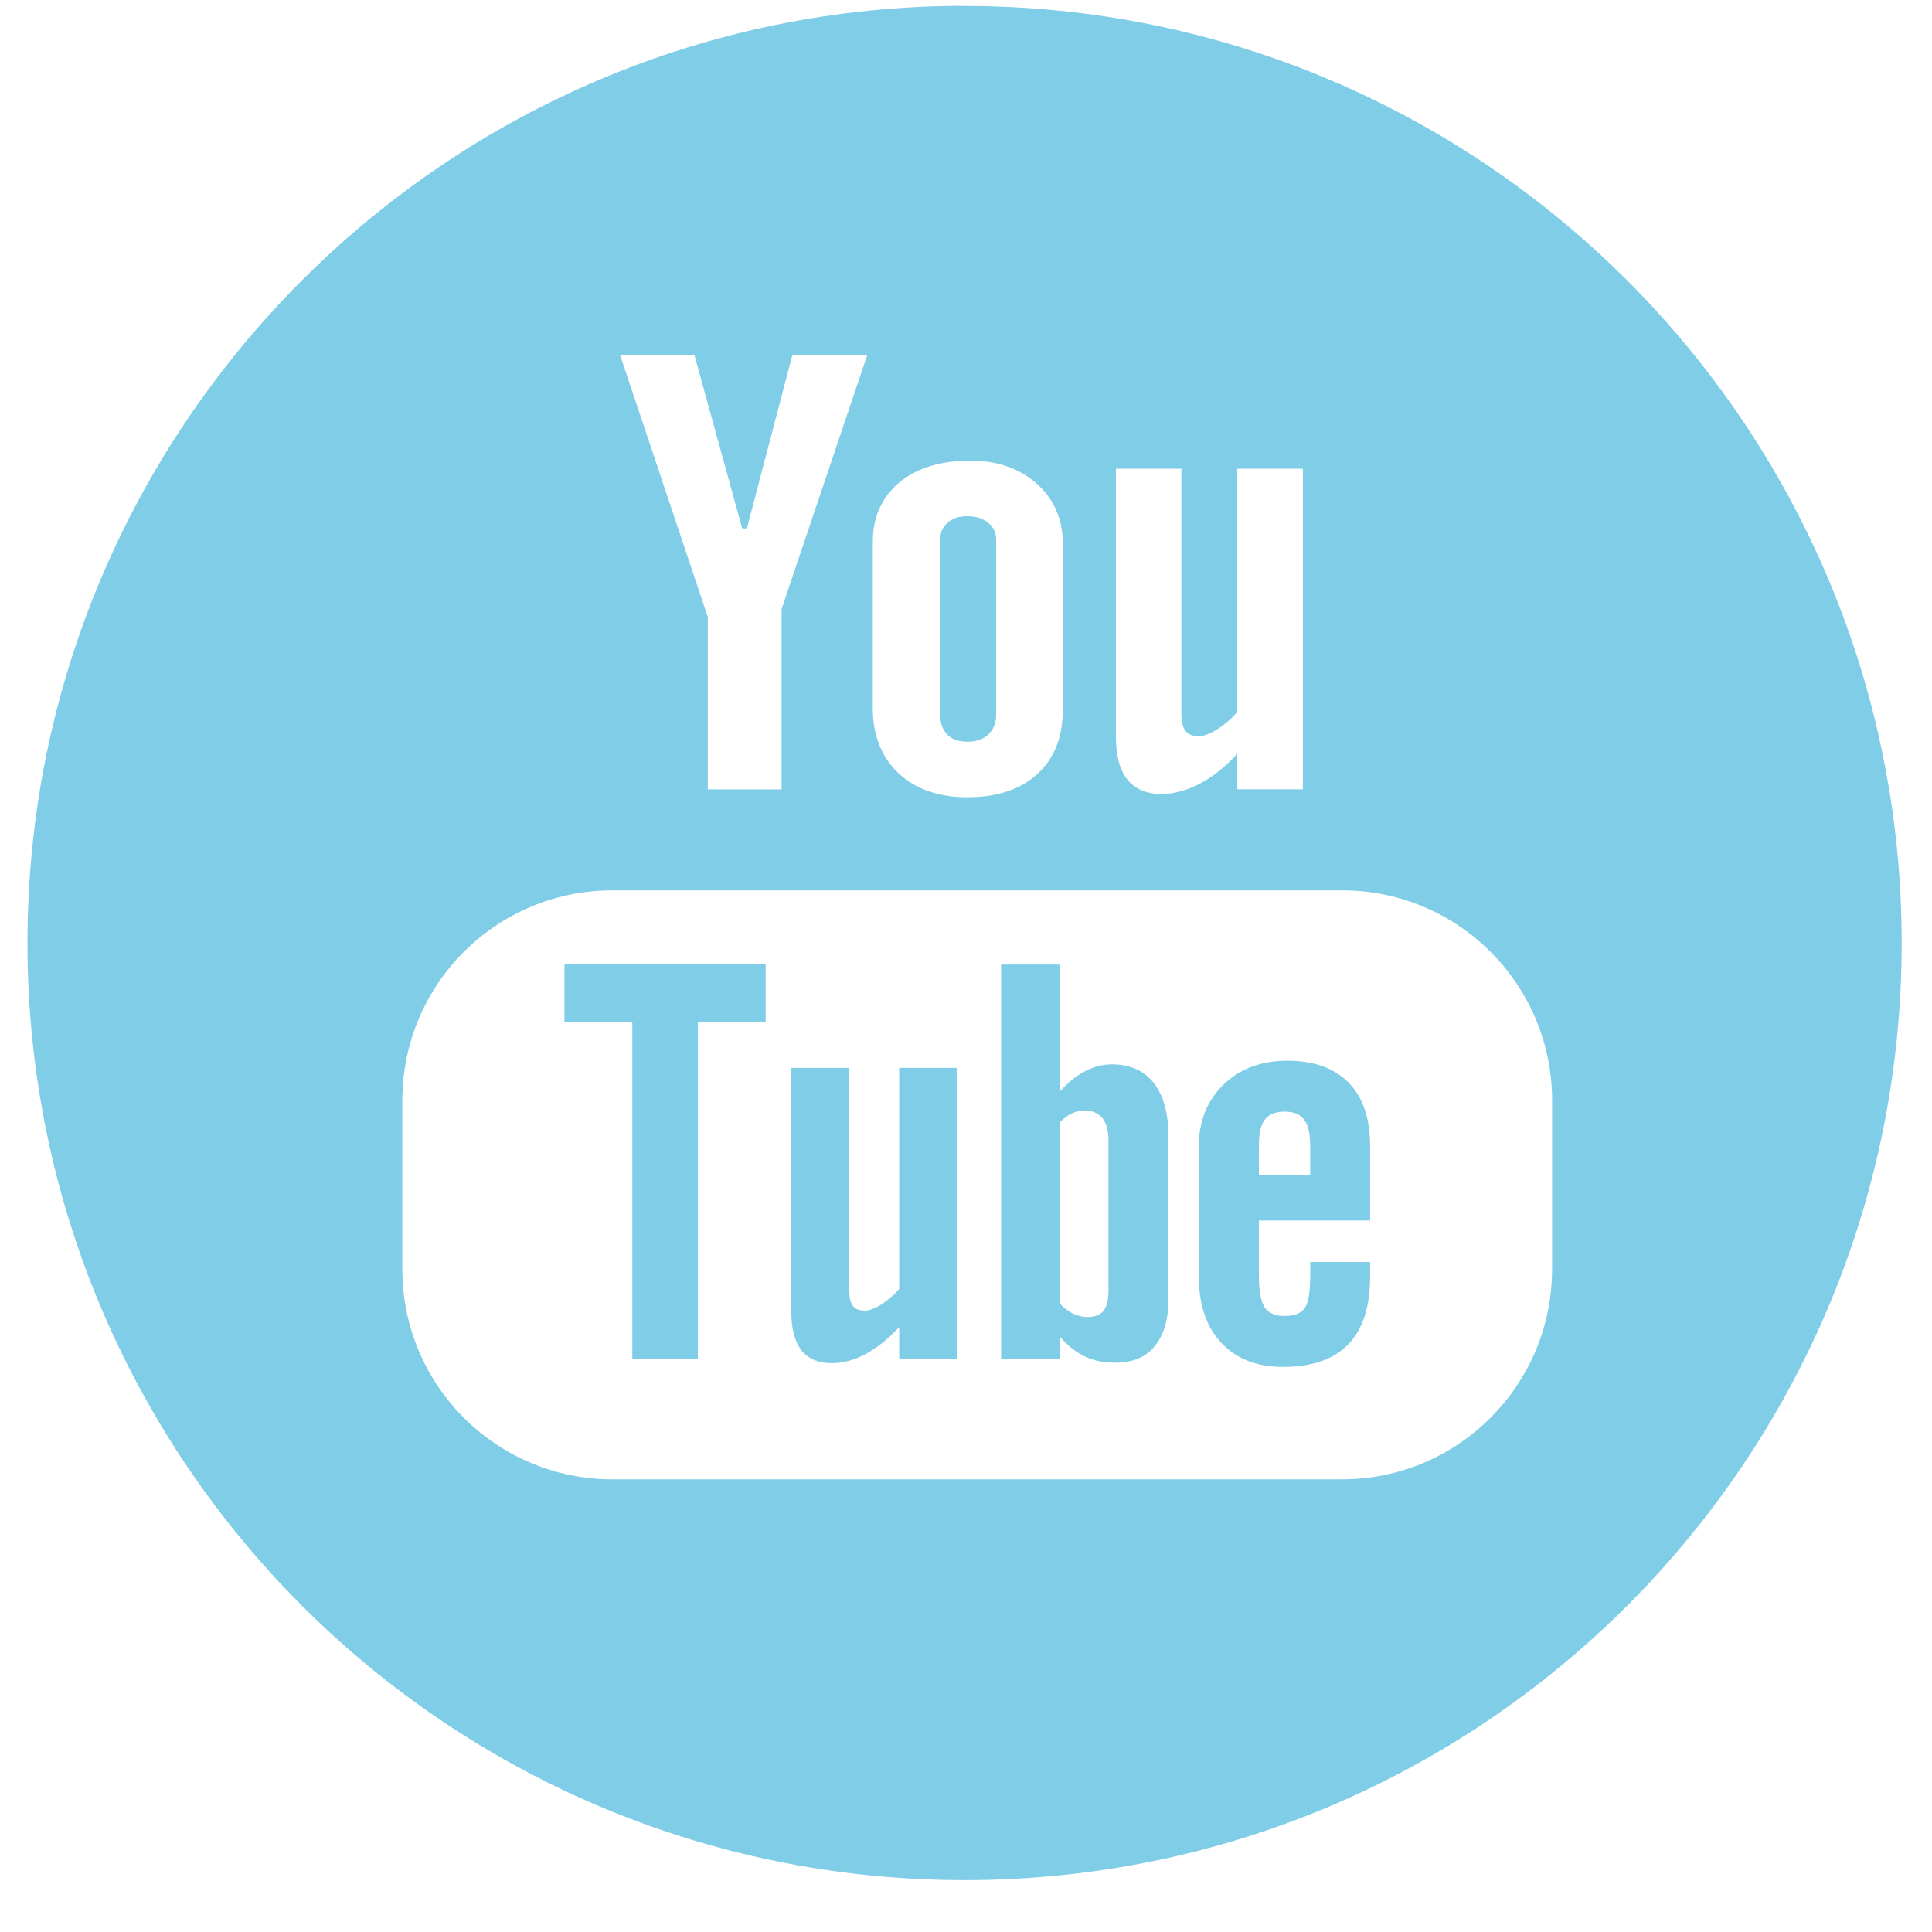
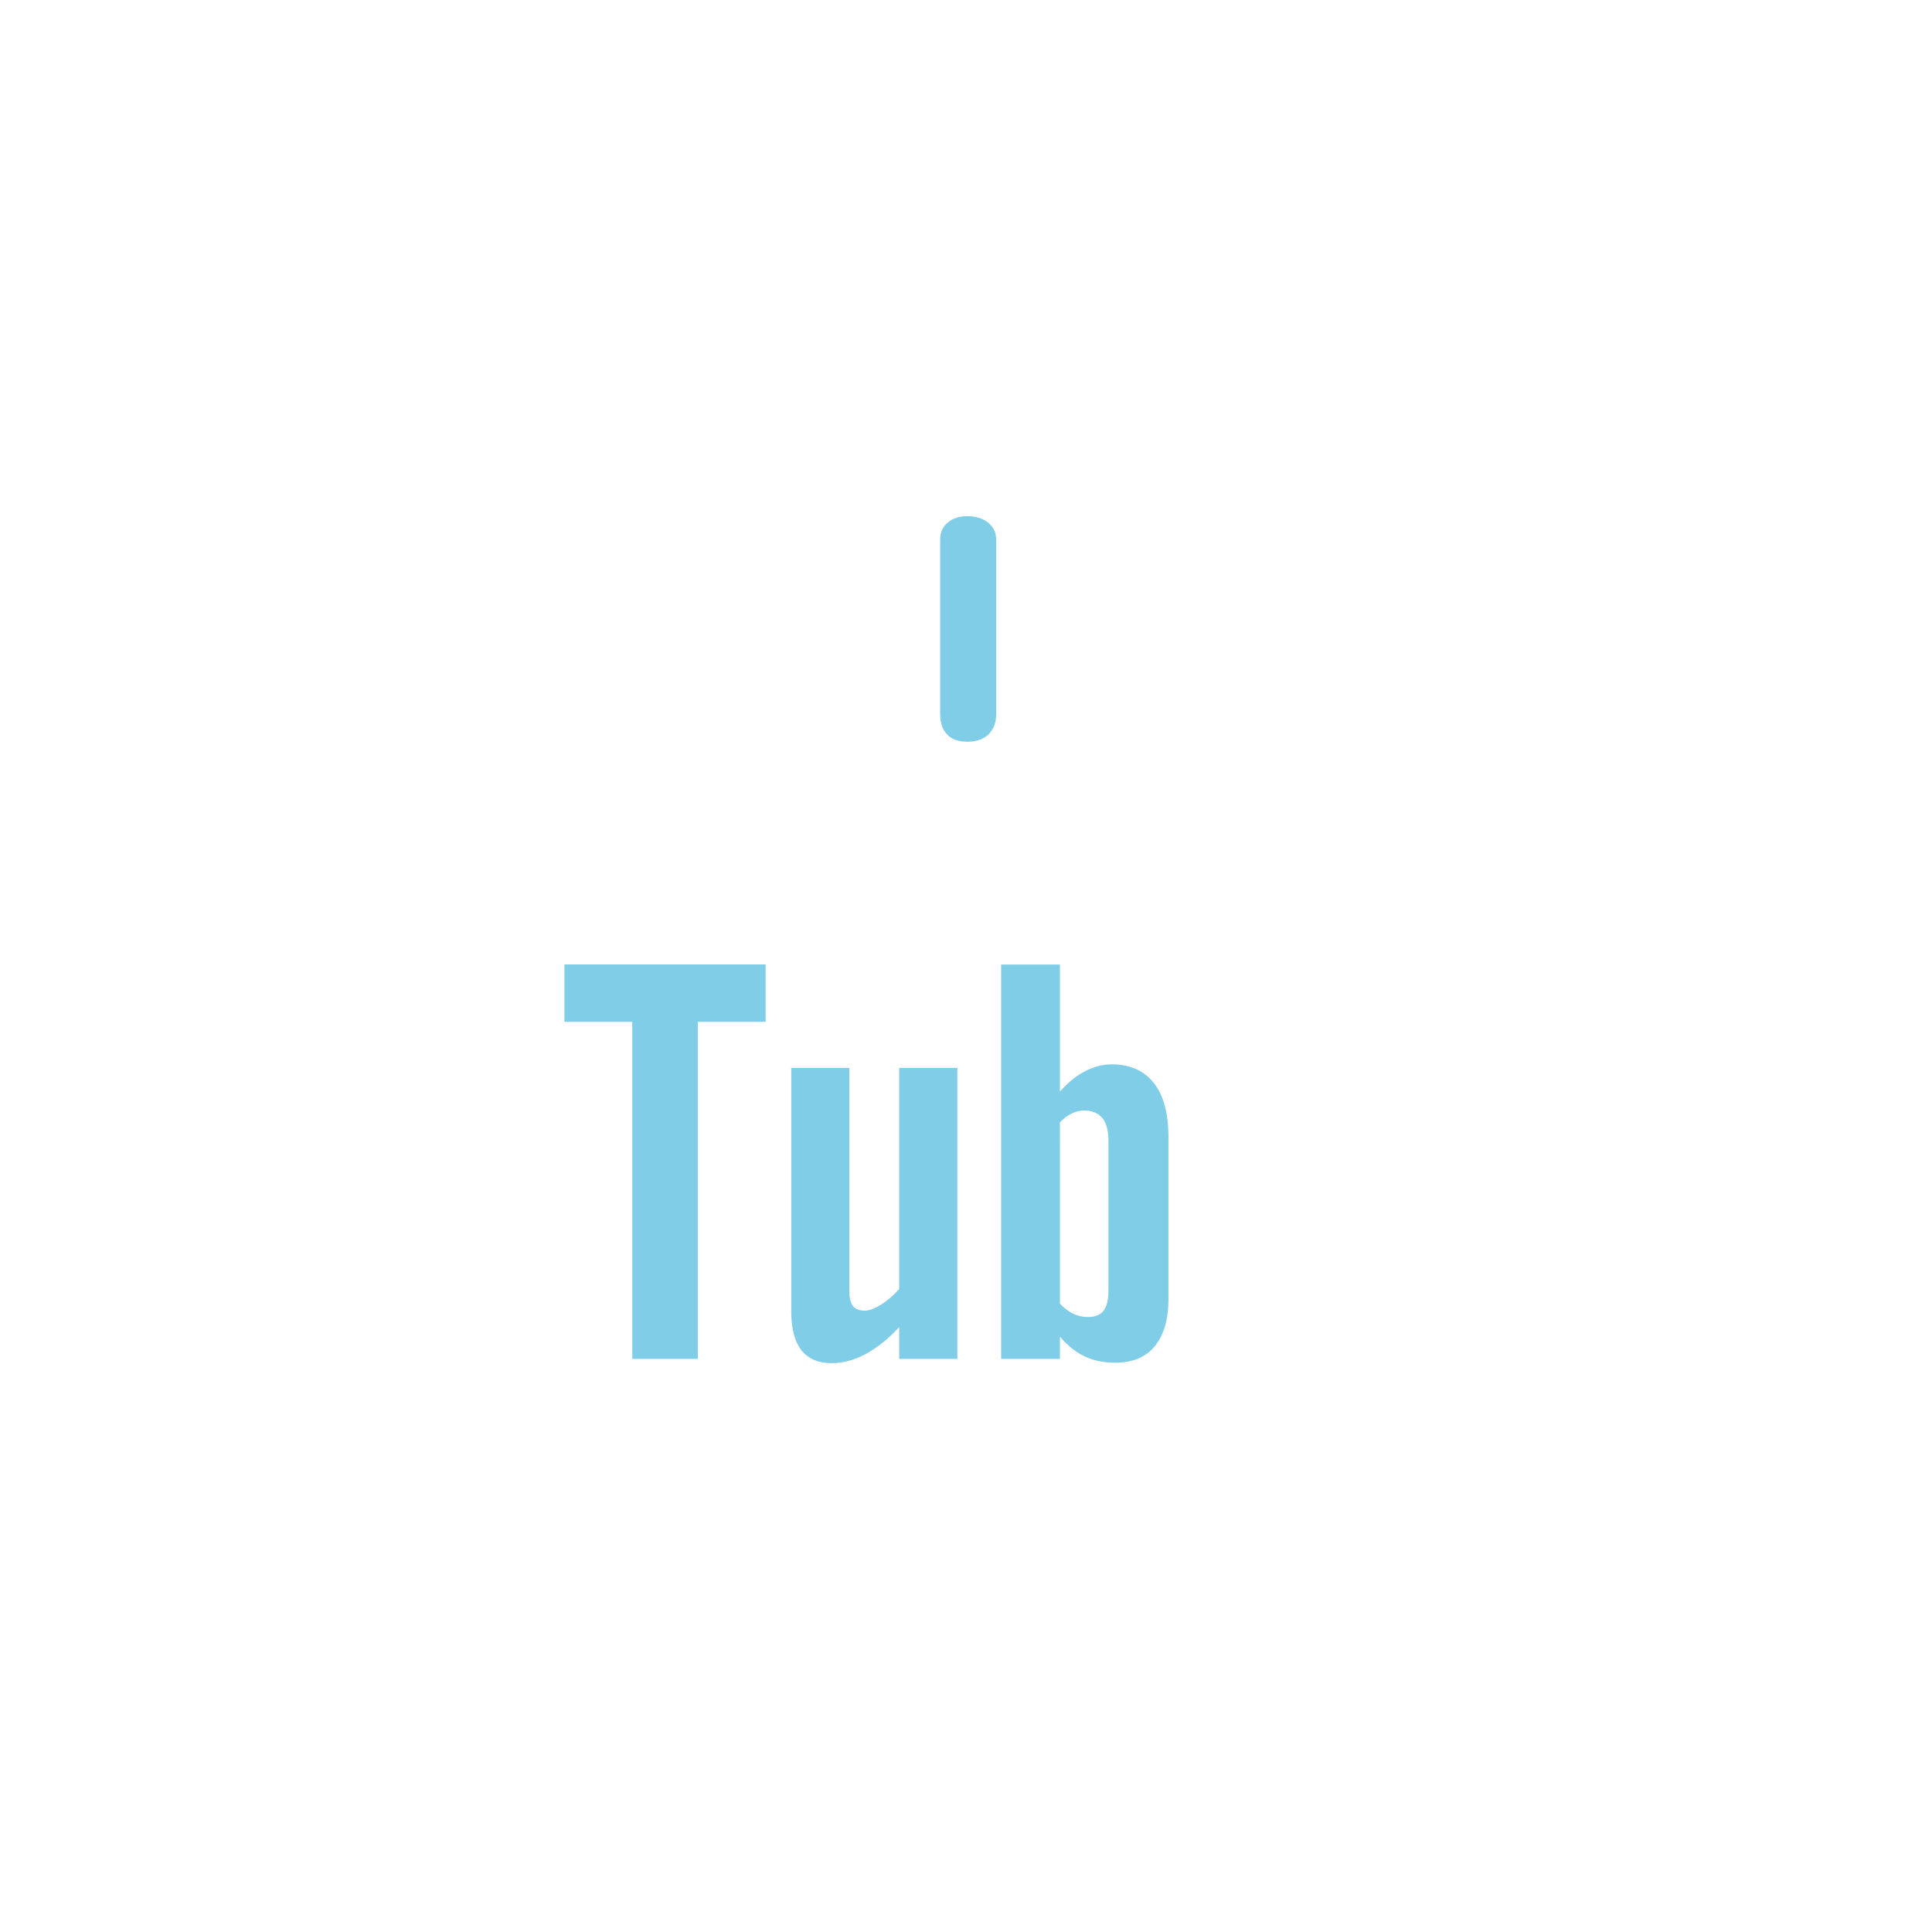
<svg xmlns="http://www.w3.org/2000/svg" width="33" height="33" viewBox="0 0 33 33">
  <g fill="none" fill-rule="evenodd">
    <g fill="#80CDE8" fill-rule="nonzero">
      <g>
        <path d="M9.641 17.454L10.8 17.454 10.8 23.211 11.92 23.211 11.92 17.454 13.078 17.454 13.078 16.474 9.641 16.474zM16.518 12.67c.153 0 .273-.04.362-.122.09-.086.135-.201.135-.347V9.218c0-.12-.045-.217-.137-.29-.092-.074-.21-.111-.36-.111-.135 0-.246.037-.332.111-.086.073-.127.17-.127.29V12.2c0 .15.04.265.12.347.078.082.193.122.34.122zM18.988 18.18c-.155 0-.308.04-.458.119-.15.078-.292.195-.426.346v-2.17H17.1v6.736h1.004v-.38c.13.153.272.265.424.338.151.072.325.107.52.107.294 0 .522-.092.675-.28.156-.19.235-.459.235-.81v-2.759c0-.407-.083-.717-.25-.928-.166-.212-.406-.319-.72-.319zm-.055 3.869c0 .16-.03.273-.086.342-.057.071-.147.105-.268.105-.084 0-.163-.018-.24-.053-.076-.034-.156-.095-.235-.175V19.17c.068-.07.136-.12.205-.152.068-.034.14-.05.21-.05.133 0 .237.043.31.129.07.087.104.214.104.383v2.568zM15.358 22.018c-.093.107-.195.194-.307.265-.112.07-.206.104-.277.104-.094 0-.161-.025-.204-.078-.04-.052-.063-.138-.063-.255v-3.813h-.992v4.157c0 .297.058.515.174.666.118.147.29.22.52.22.186 0 .379-.05.577-.156.198-.108.389-.26.573-.461v.544h.994v-4.97h-.994v3.777z" transform="translate(-1637 -1619) translate(1637 1619)" />
-         <path d="M16.476.1C7.636.1.469 7.268.469 16.108c0 8.841 7.167 16.006 16.007 16.006 8.84 0 16.006-7.165 16.006-16.006 0-8.84-7.167-16.006-16.006-16.006zm2.585 7.906h1.118v4.198c0 .131.025.224.072.281.045.059.122.09.227.09.081 0 .185-.04.312-.116.124-.08.24-.177.344-.298V8.006h1.12v5.476h-1.12v-.605c-.204.222-.42.393-.643.51-.223.115-.439.175-.65.175-.258 0-.452-.083-.584-.247-.13-.161-.196-.405-.196-.734V8.006zm-4.153 1.252c0-.423.15-.76.45-1.015.302-.249.707-.375 1.215-.375.463 0 .842.133 1.139.397.294.264.442.607.442 1.025v2.828c0 .47-.145.836-.433 1.102-.292.265-.69.398-1.199.398-.488 0-.88-.137-1.174-.41-.293-.277-.44-.647-.44-1.112V9.258zM11.86 6.06l.817 2.965h.08l.778-2.965h1.28l-1.465 4.343v3.08h-1.26V10.54l-1.5-4.48h1.27zM26.51 21.68c0 1.98-1.606 3.588-3.587 3.588H10.46c-1.982 0-3.588-1.607-3.588-3.588v-2.884c0-1.982 1.606-3.588 3.588-3.588h12.464c1.98 0 3.587 1.606 3.587 3.588v2.884z" transform="translate(-1637 -1619) translate(1637 1619)" />
-         <path d="M21.988 18.118c-.446 0-.806.135-1.089.408-.28.27-.422.623-.422 1.05v2.235c0 .48.13.856.385 1.127.255.273.606.41 1.05.41.496 0 .868-.127 1.116-.384.251-.259.374-.642.374-1.153v-.255H22.38v.226c0 .293-.034.482-.099.568-.064.085-.18.128-.345.128-.158 0-.27-.05-.337-.15-.065-.103-.096-.283-.096-.546v-.935h1.9v-1.27c0-.47-.121-.83-.366-1.083-.245-.25-.595-.376-1.05-.376zm.392 1.955h-.877v-.502c0-.208.031-.36.101-.446.07-.093.183-.137.341-.137.15 0 .263.044.33.137.069.086.104.237.104.446v.502h.001z" transform="translate(-1637 -1619) translate(1637 1619)" />
      </g>
    </g>
  </g>
</svg>